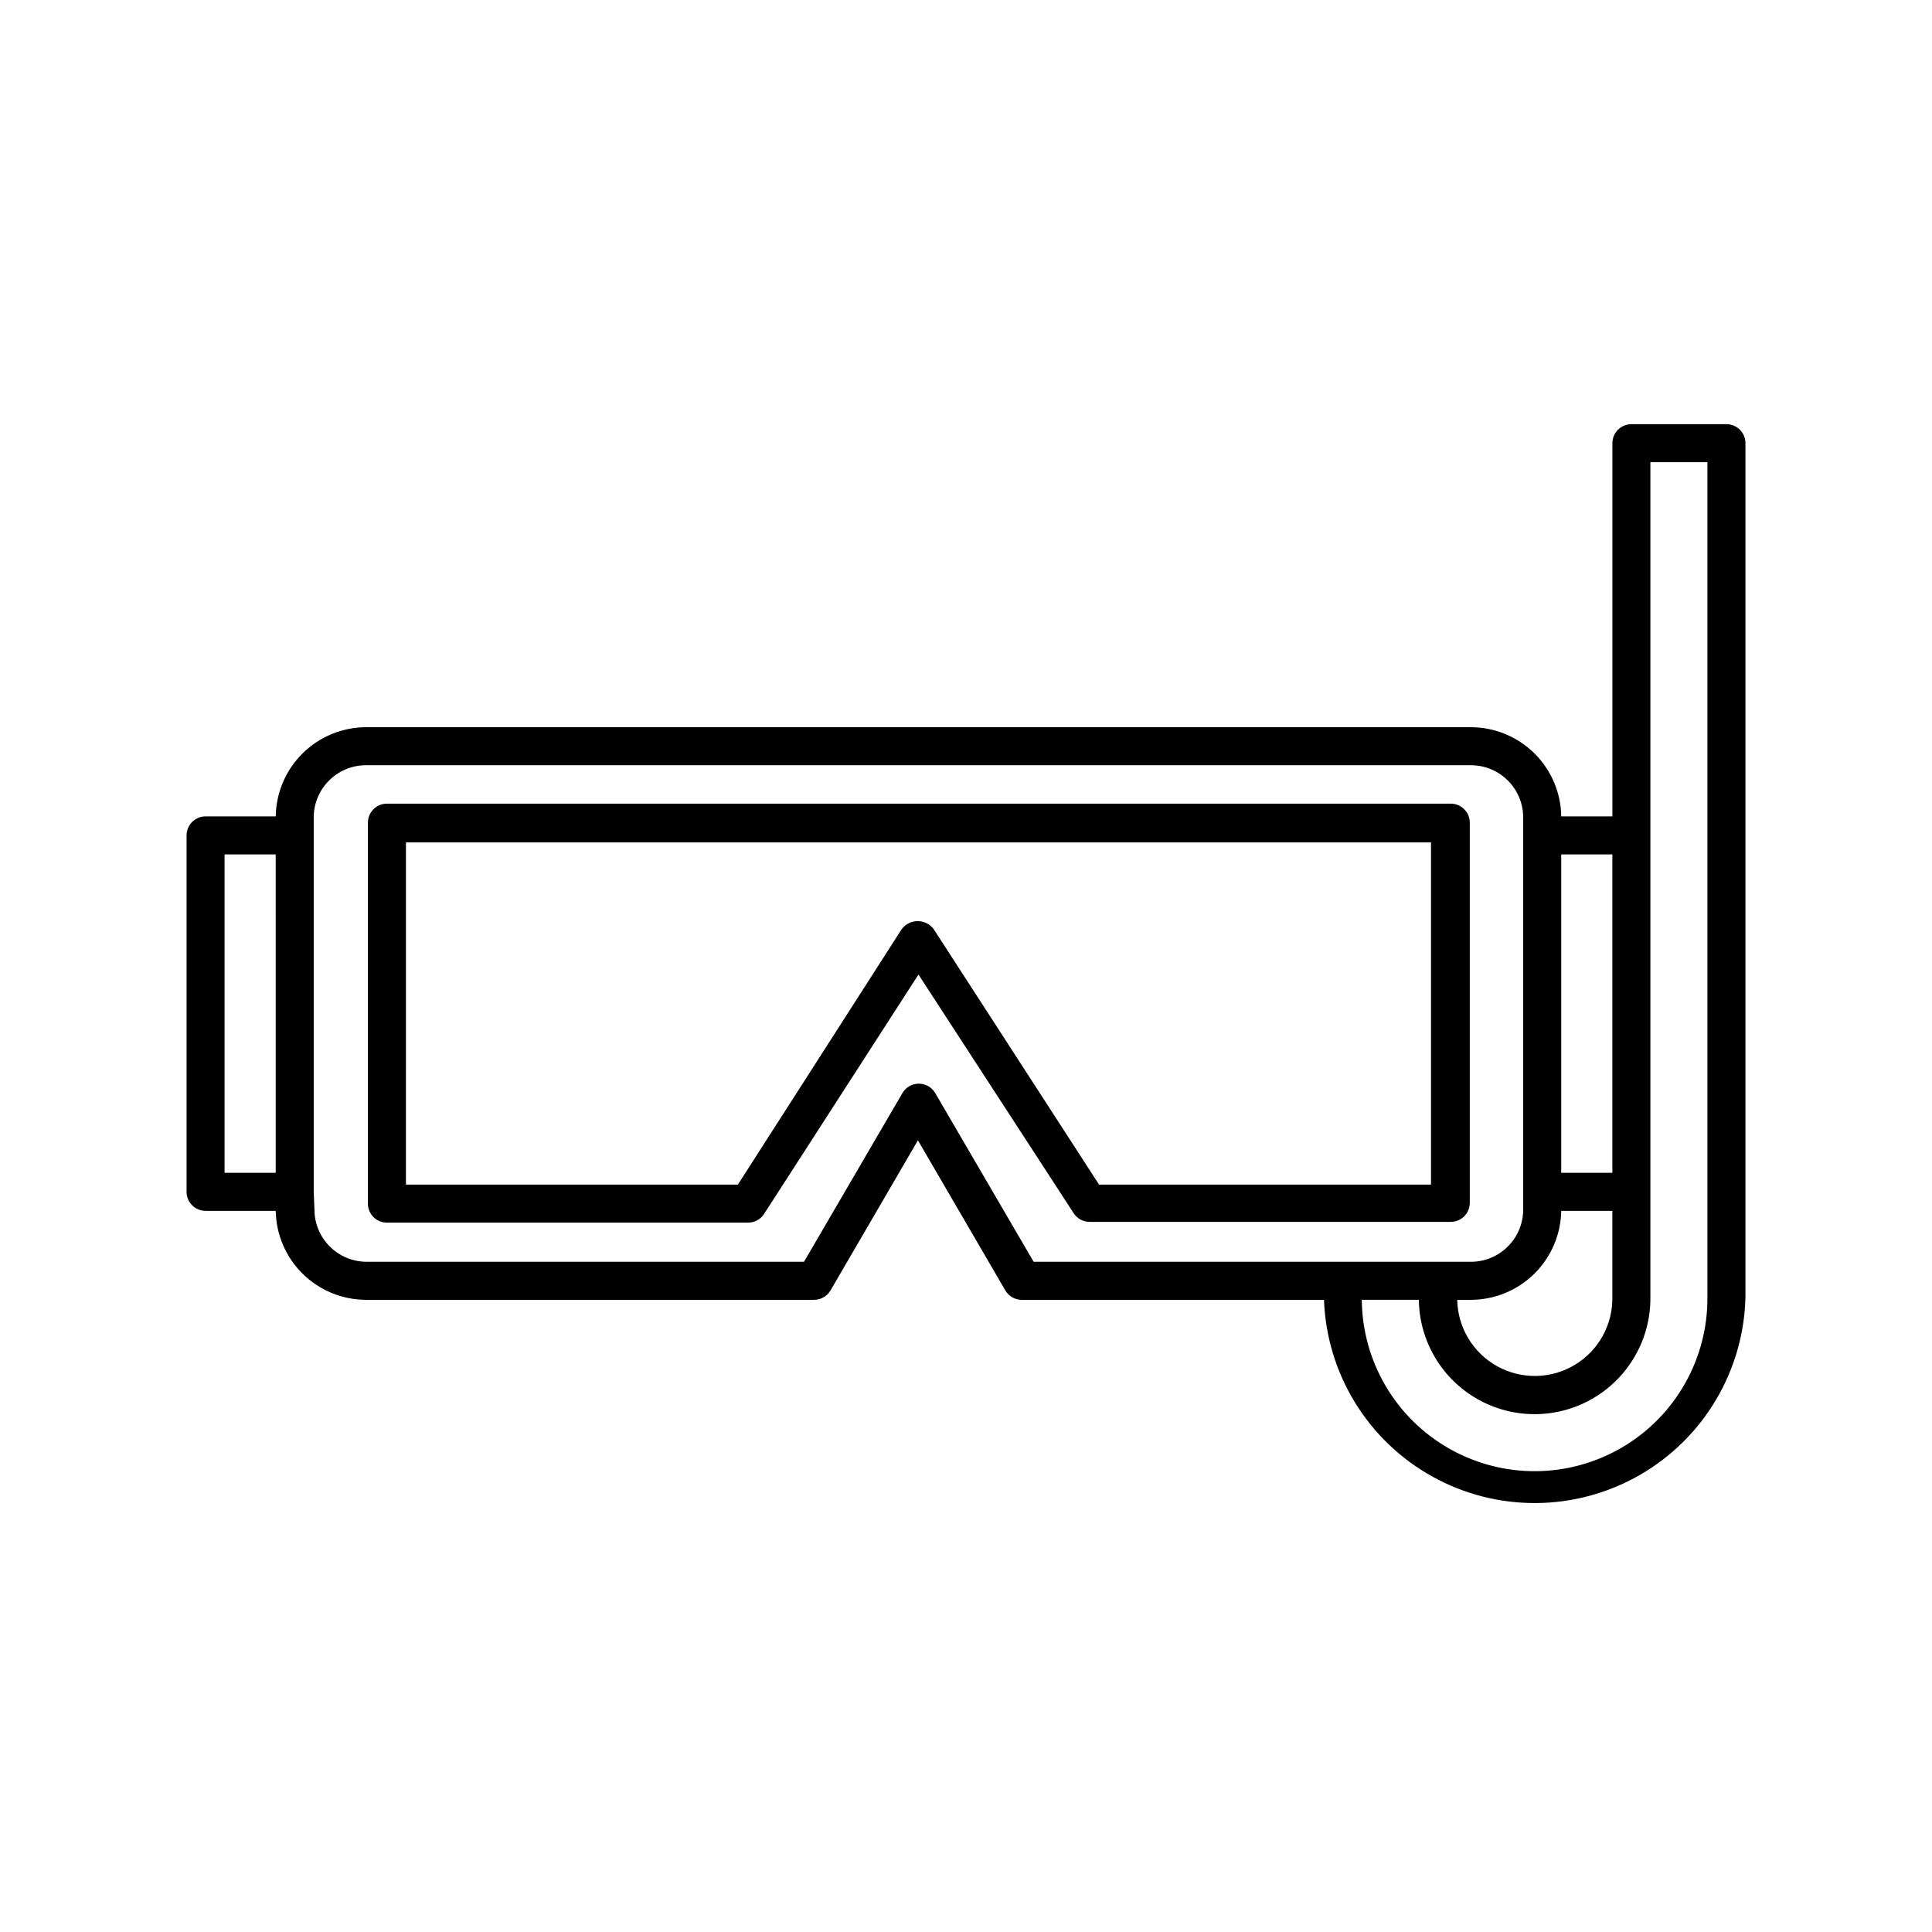
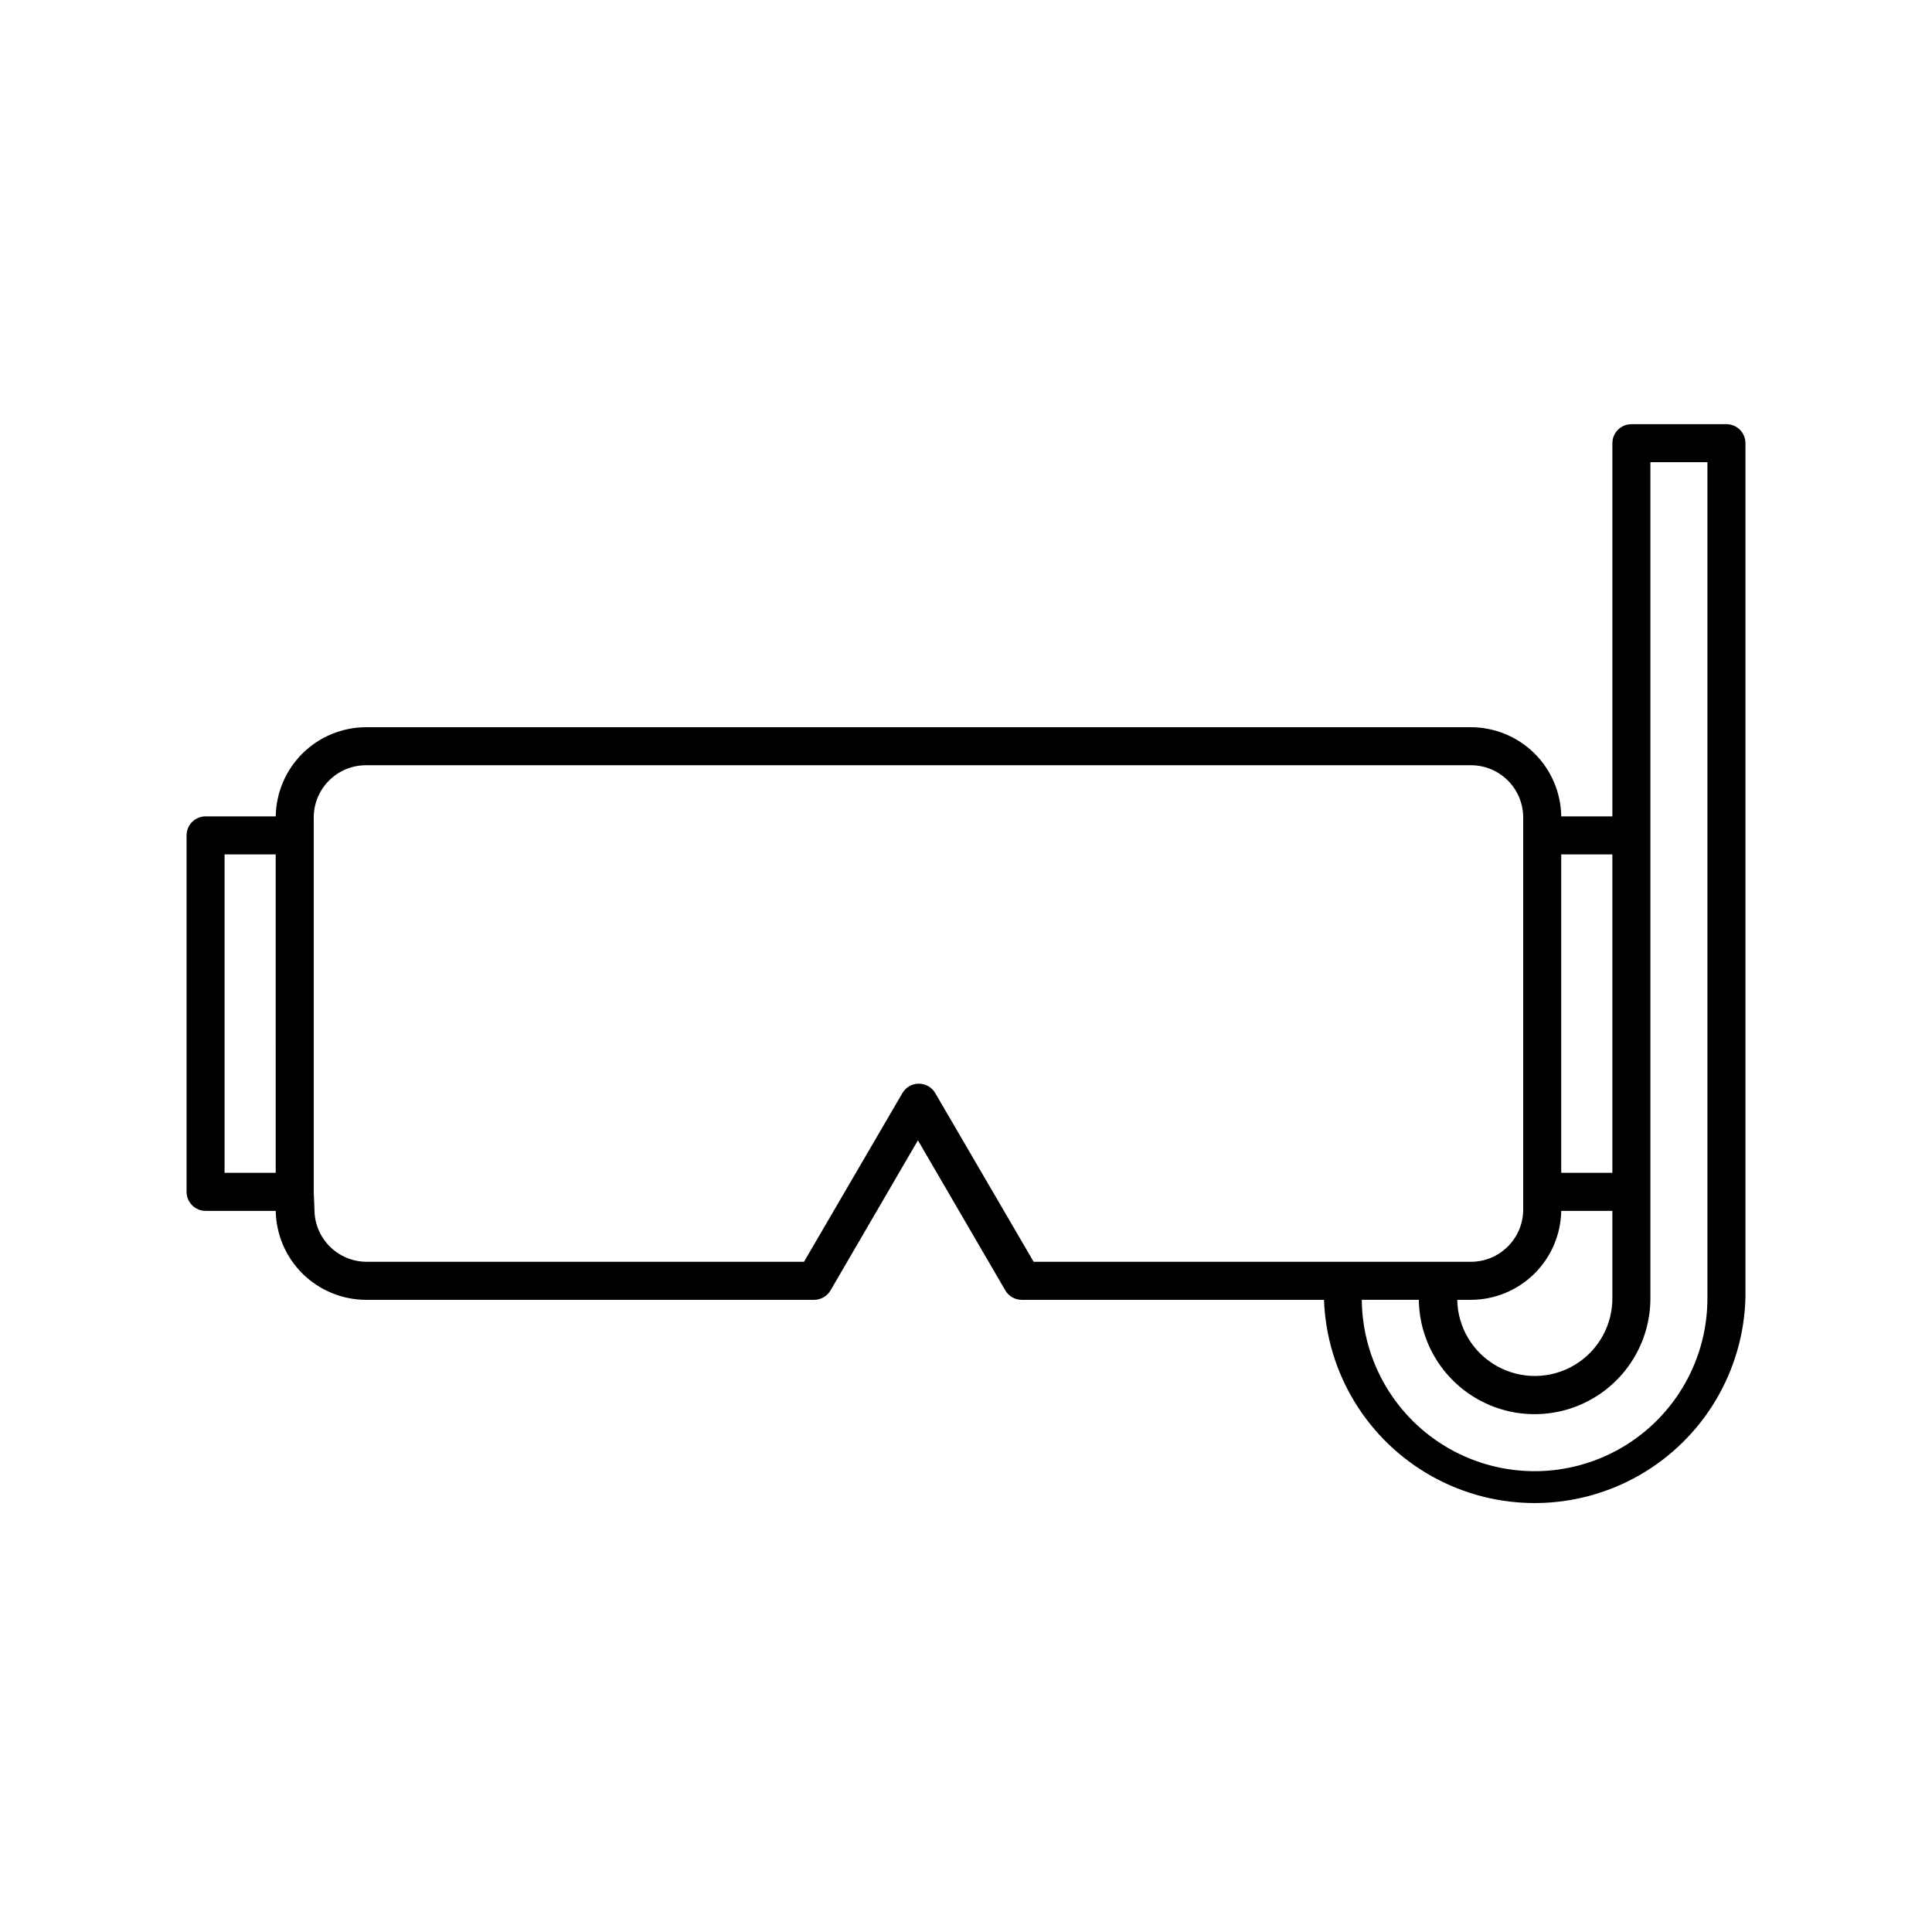
<svg xmlns="http://www.w3.org/2000/svg" fill="#000000" width="800px" height="800px" version="1.1" viewBox="144 144 512 512">
  <g>
    <path d="m198.48 464.89h18.59c0.105 6.281 2.672 12.27 7.144 16.68 4.477 4.406 10.504 6.887 16.785 6.898h118.7c1.797 0.016 3.465-0.926 4.383-2.469l23.176-39.801 23.176 39.801h-0.004c0.918 1.543 2.59 2.484 4.383 2.469h80.059c0.703 19.559 11.594 37.324 28.703 46.828 17.109 9.504 37.945 9.363 54.922-0.371 16.98-9.734 27.629-27.648 28.066-47.215v-226.26c0-1.336-0.527-2.617-1.473-3.562-0.945-0.941-2.227-1.473-3.562-1.473h-25.191c-2.781 0-5.039 2.254-5.039 5.035v98.898h-13.551c-0.094-6.289-2.652-12.293-7.129-16.711-4.477-4.422-10.512-6.902-16.805-6.918h-292.81c-6.289 0.016-12.324 2.496-16.801 6.918-4.477 4.418-7.039 10.422-7.129 16.711h-18.59c-2.785 0-5.039 2.258-5.039 5.039v94.465c0 1.336 0.531 2.617 1.477 3.562 0.941 0.945 2.223 1.477 3.562 1.477zm382.89 22.824v-221.23h15.113v221.22c0.137 16.363-8.469 31.555-22.57 39.852-14.102 8.297-31.559 8.441-45.797 0.375-14.238-8.062-23.09-23.109-23.227-39.469h15.117c0.133 10.961 6.106 21.016 15.668 26.383 9.559 5.363 21.254 5.219 30.68-0.379s15.148-15.801 15.016-26.762zm-23.629-117.29h13.551v84.387h-13.551zm0 94.465h13.551v22.824-0.004c0.137 7.344-3.656 14.203-9.949 17.992s-14.129 3.934-20.555 0.375c-6.43-3.555-10.473-10.266-10.605-17.609h3.629-0.004c6.285-0.012 12.312-2.492 16.785-6.898 4.477-4.41 7.043-10.398 7.148-16.68zm-330.6-5.039v-99.199c0-7.652 6.203-13.855 13.855-13.855h292.81c7.652 0 13.855 6.203 13.855 13.855v103.88c0 7.652-6.203 13.855-13.855 13.855h-115.88l-26.098-44.738c-0.906-1.527-2.555-2.465-4.332-2.465s-3.426 0.938-4.332 2.465l-26.098 44.738h-115.88c-7.652 0-13.855-6.203-13.855-13.855zm-23.629-89.426h13.551l0.004 84.387h-13.555z" />
-     <path d="m246.54 468.01h95.723c1.715 0 3.309-0.875 4.231-2.316l40.91-63.43 41.113 63.227c0.922 1.441 2.519 2.316 4.231 2.32h95.723c1.336 0 2.617-0.531 3.562-1.477 0.945-0.945 1.477-2.227 1.477-3.562v-100.76c0-1.336-0.531-2.617-1.477-3.562-0.945-0.945-2.227-1.477-3.562-1.477h-281.93c-2.785 0-5.039 2.258-5.039 5.039v100.76c-0.055 1.371 0.453 2.703 1.402 3.691 0.949 0.992 2.266 1.551 3.637 1.547zm5.039-100.76h271.65v90.688h-87.965l-43.832-67.711v-0.004c-1-1.332-2.566-2.113-4.231-2.113-1.668 0-3.234 0.781-4.234 2.113l-43.426 67.715h-87.965z" />
  </g>
</svg>